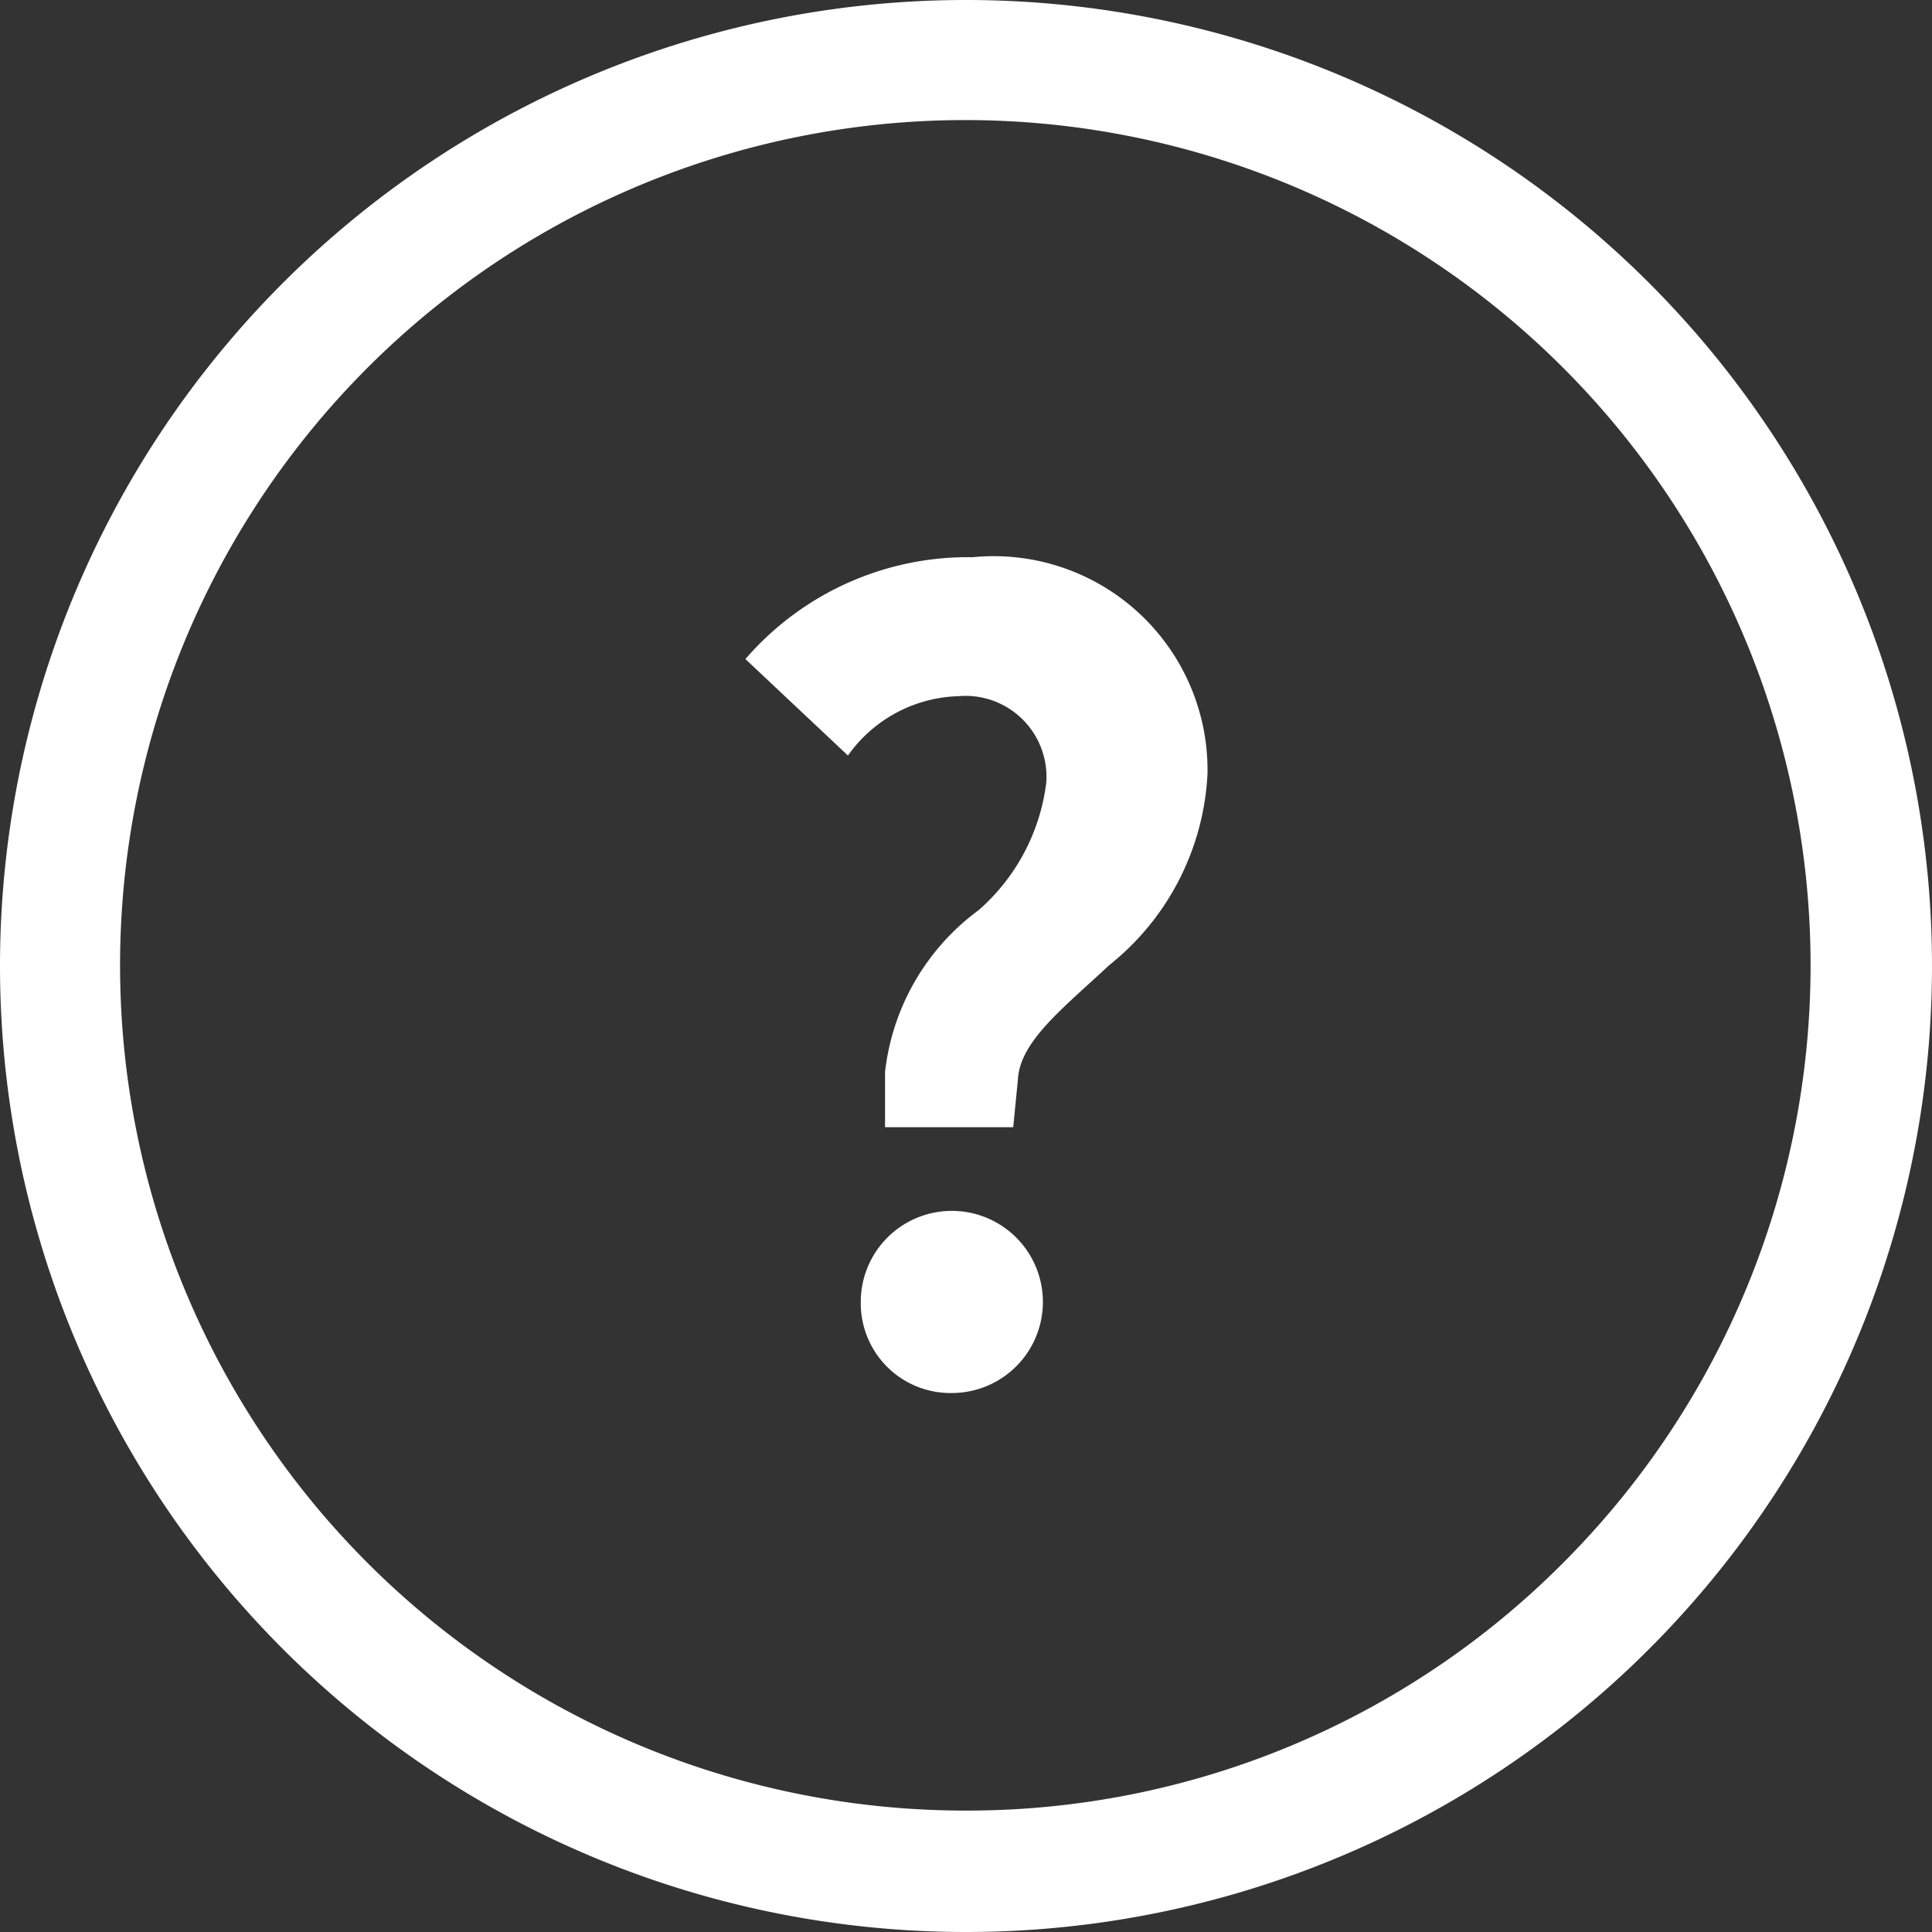
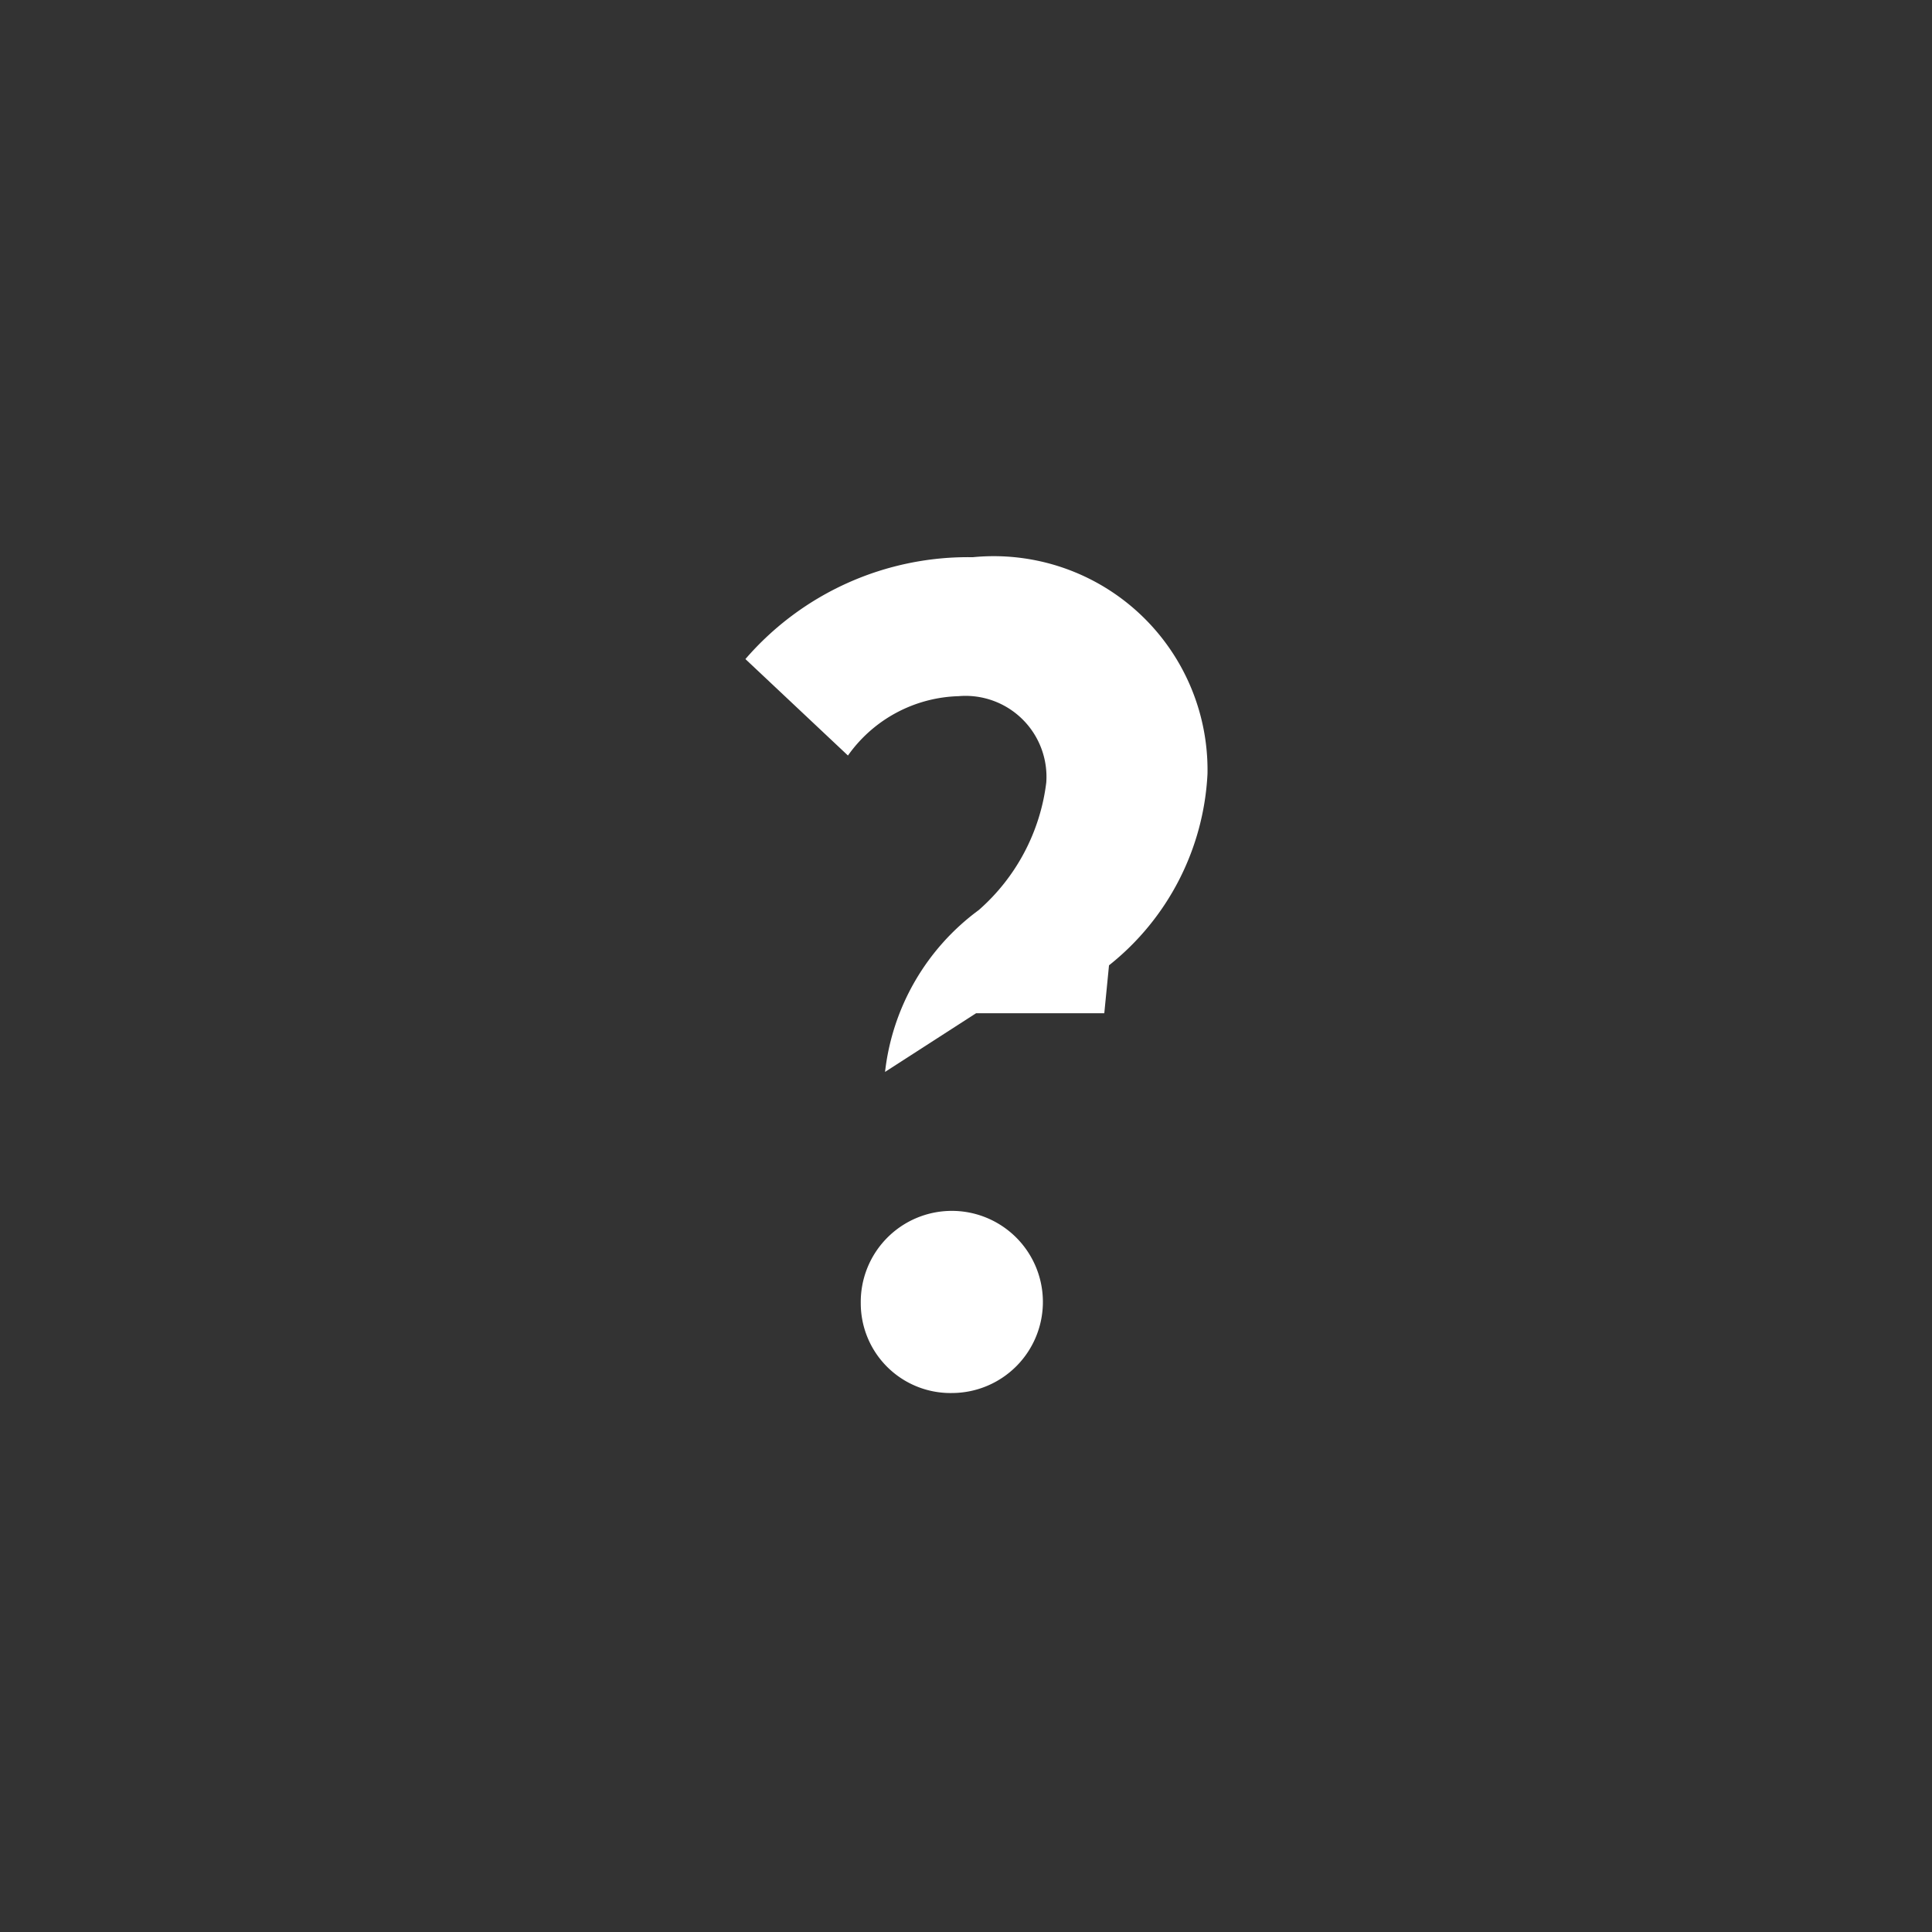
<svg xmlns="http://www.w3.org/2000/svg" viewBox="0 0 28.64 28.64">
  <rect x="0" y="0" width="28.64" height="28.64" fill="#333333" stroke="none" />
  <defs>
    <style>.cls-1{fill:#fff;}</style>
  </defs>
  <title>icon-question</title>
  <g id="Layer_2" data-name="Layer 2">
    <g id="Layer_1-2" data-name="Layer 1">
-       <path class="cls-1" d="M14.32,27.74v.9A14.32,14.32,0,1,0,0,14.32,14.32,14.32,0,0,0,14.32,28.64v-1.8a12.53,12.53,0,1,1,8.85-3.67,12.46,12.46,0,0,1-8.85,3.67Z" />
-       <path class="cls-1" d="M13.12,15.89a3.46,3.46,0,0,1,1.39-2.4,3,3,0,0,0,1-1.89,1.2,1.2,0,0,0-1.3-1.28,2.08,2.08,0,0,0-1.64.88L11.05,9.77a4.36,4.36,0,0,1,3.37-1.51,3.17,3.17,0,0,1,3.48,3.21,3.87,3.87,0,0,1-1.46,2.84c-.66.62-1.32,1.12-1.35,1.69l-.07.71h-1.9Zm-.36,3.43a1.35,1.35,0,1,1,1.36,1.33A1.33,1.33,0,0,1,12.76,19.32Z" />
+       <path class="cls-1" d="M13.12,15.89a3.46,3.46,0,0,1,1.39-2.4,3,3,0,0,0,1-1.89,1.2,1.2,0,0,0-1.3-1.28,2.08,2.08,0,0,0-1.64.88L11.05,9.77a4.36,4.36,0,0,1,3.37-1.51,3.17,3.17,0,0,1,3.48,3.21,3.87,3.87,0,0,1-1.46,2.84l-.07.71h-1.9Zm-.36,3.43a1.35,1.35,0,1,1,1.36,1.33A1.33,1.33,0,0,1,12.76,19.32Z" />
    </g>
  </g>
</svg>